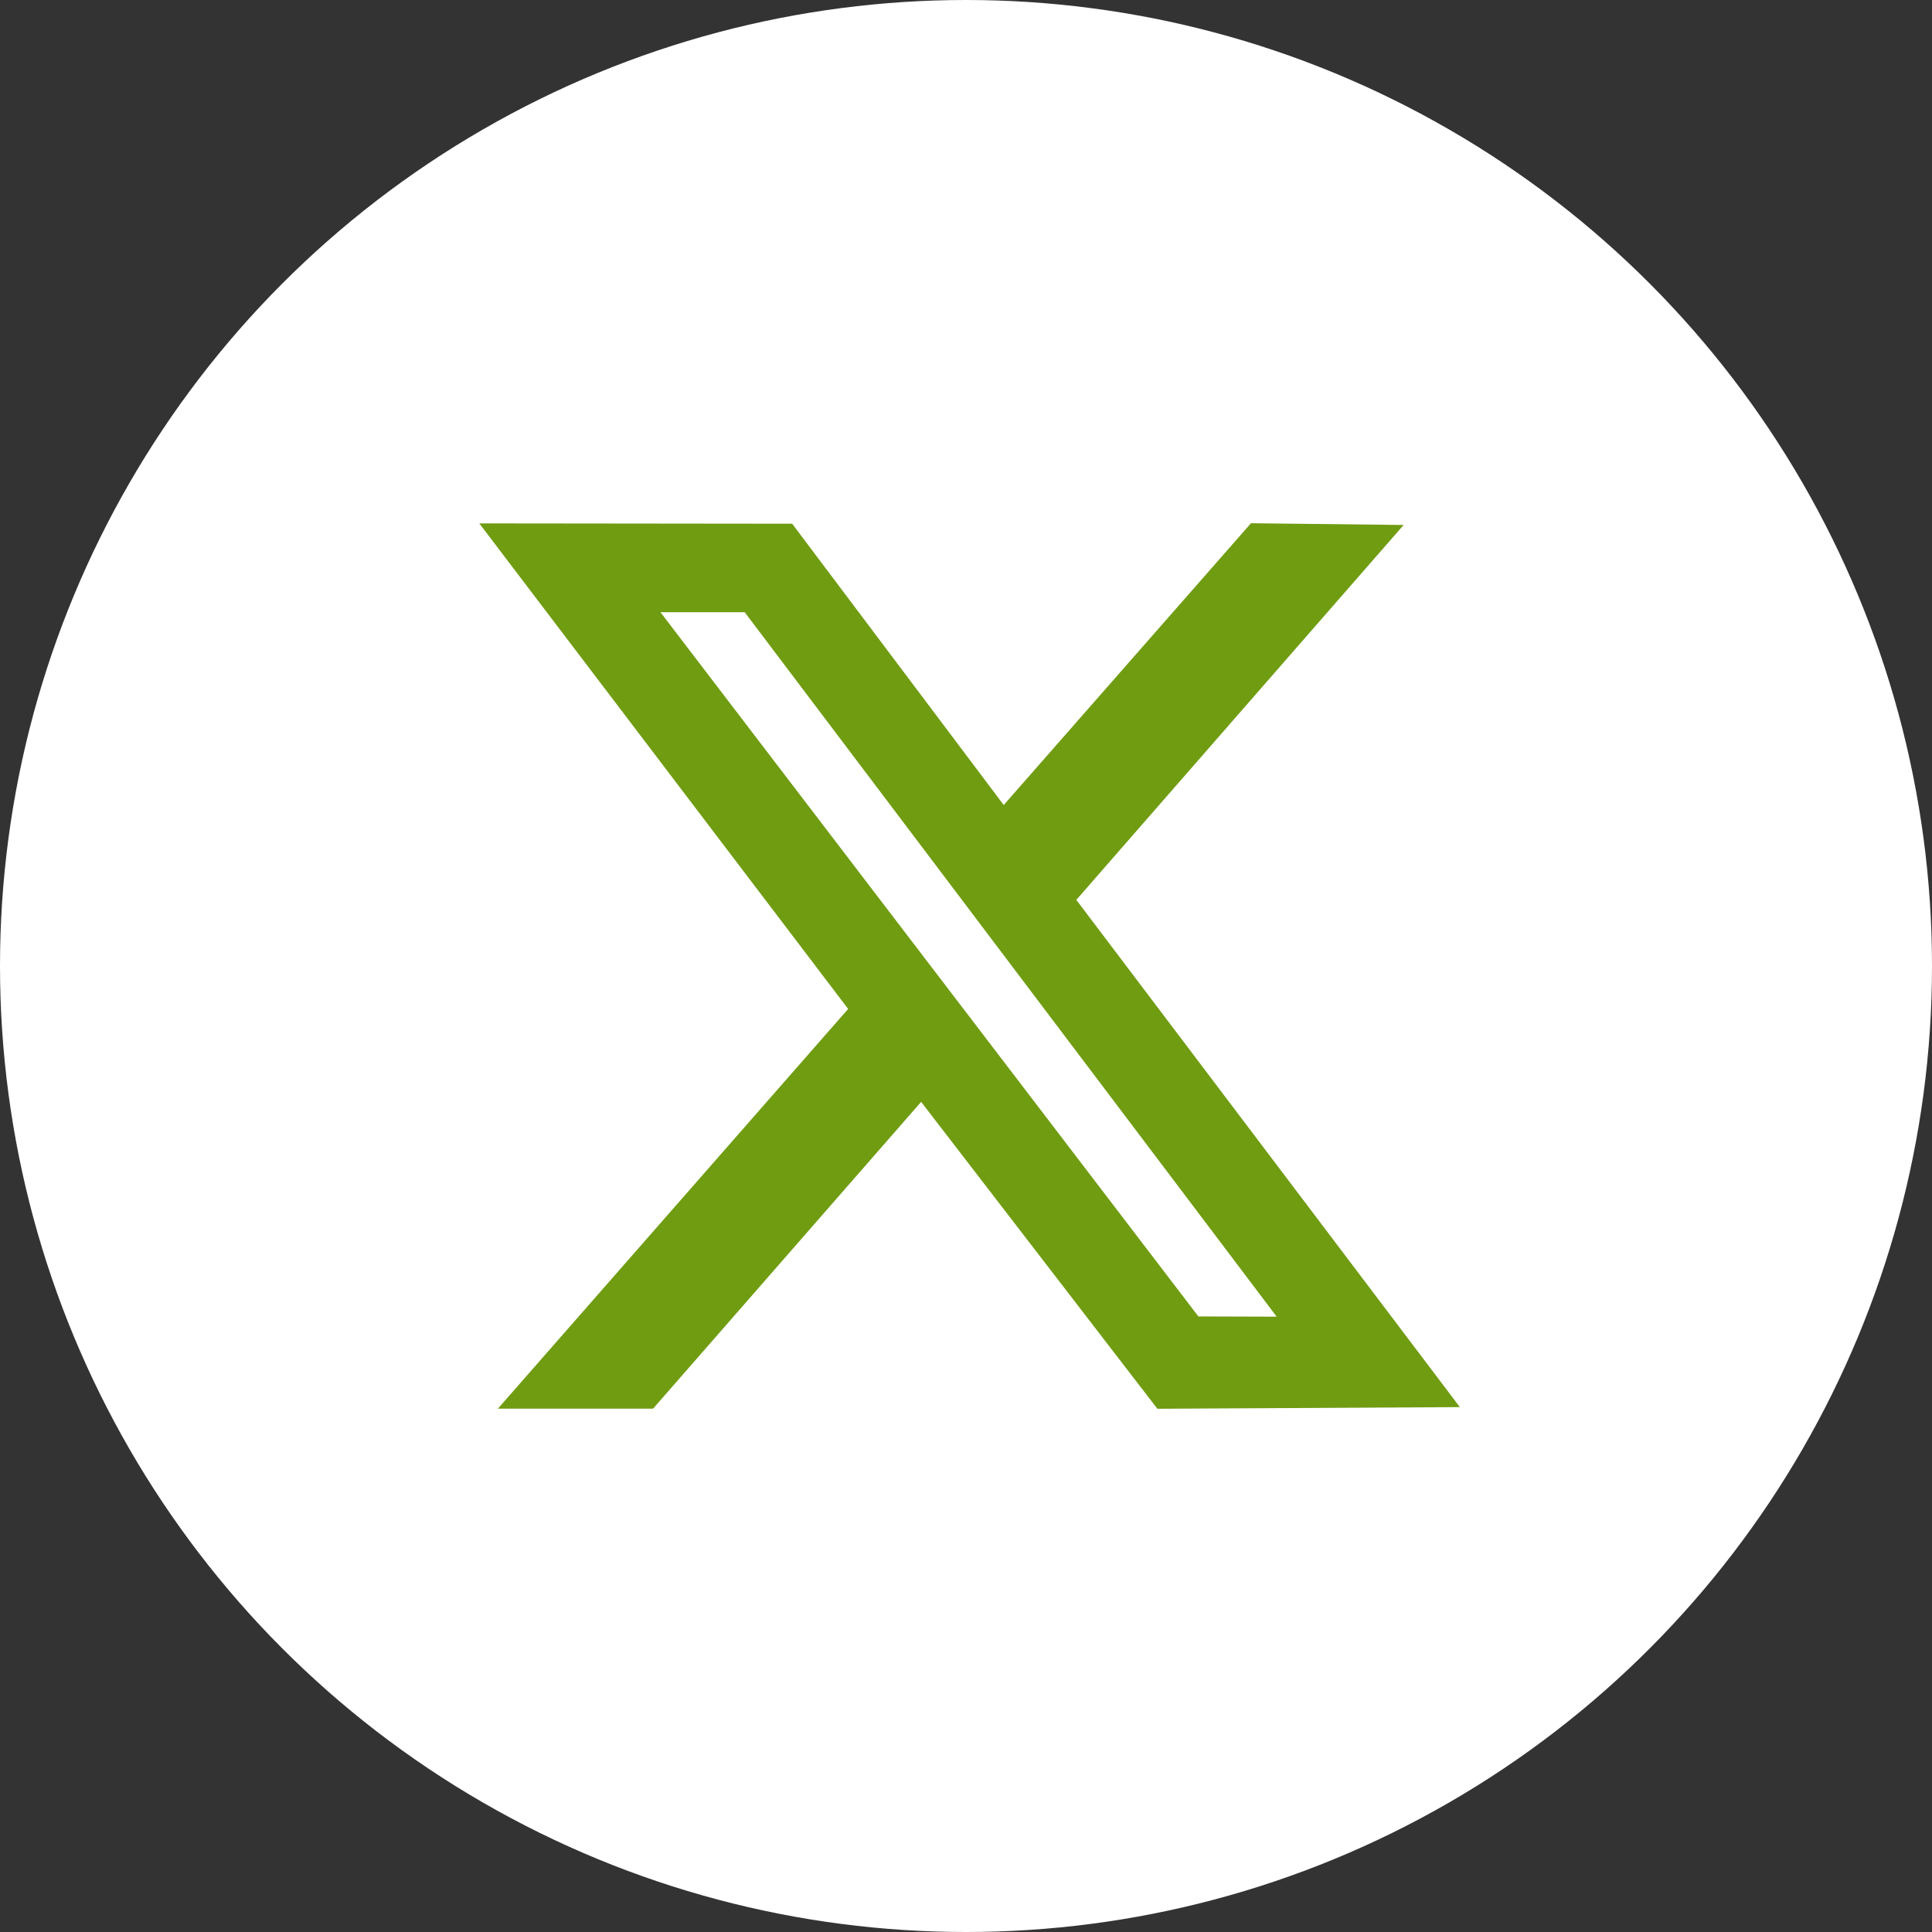
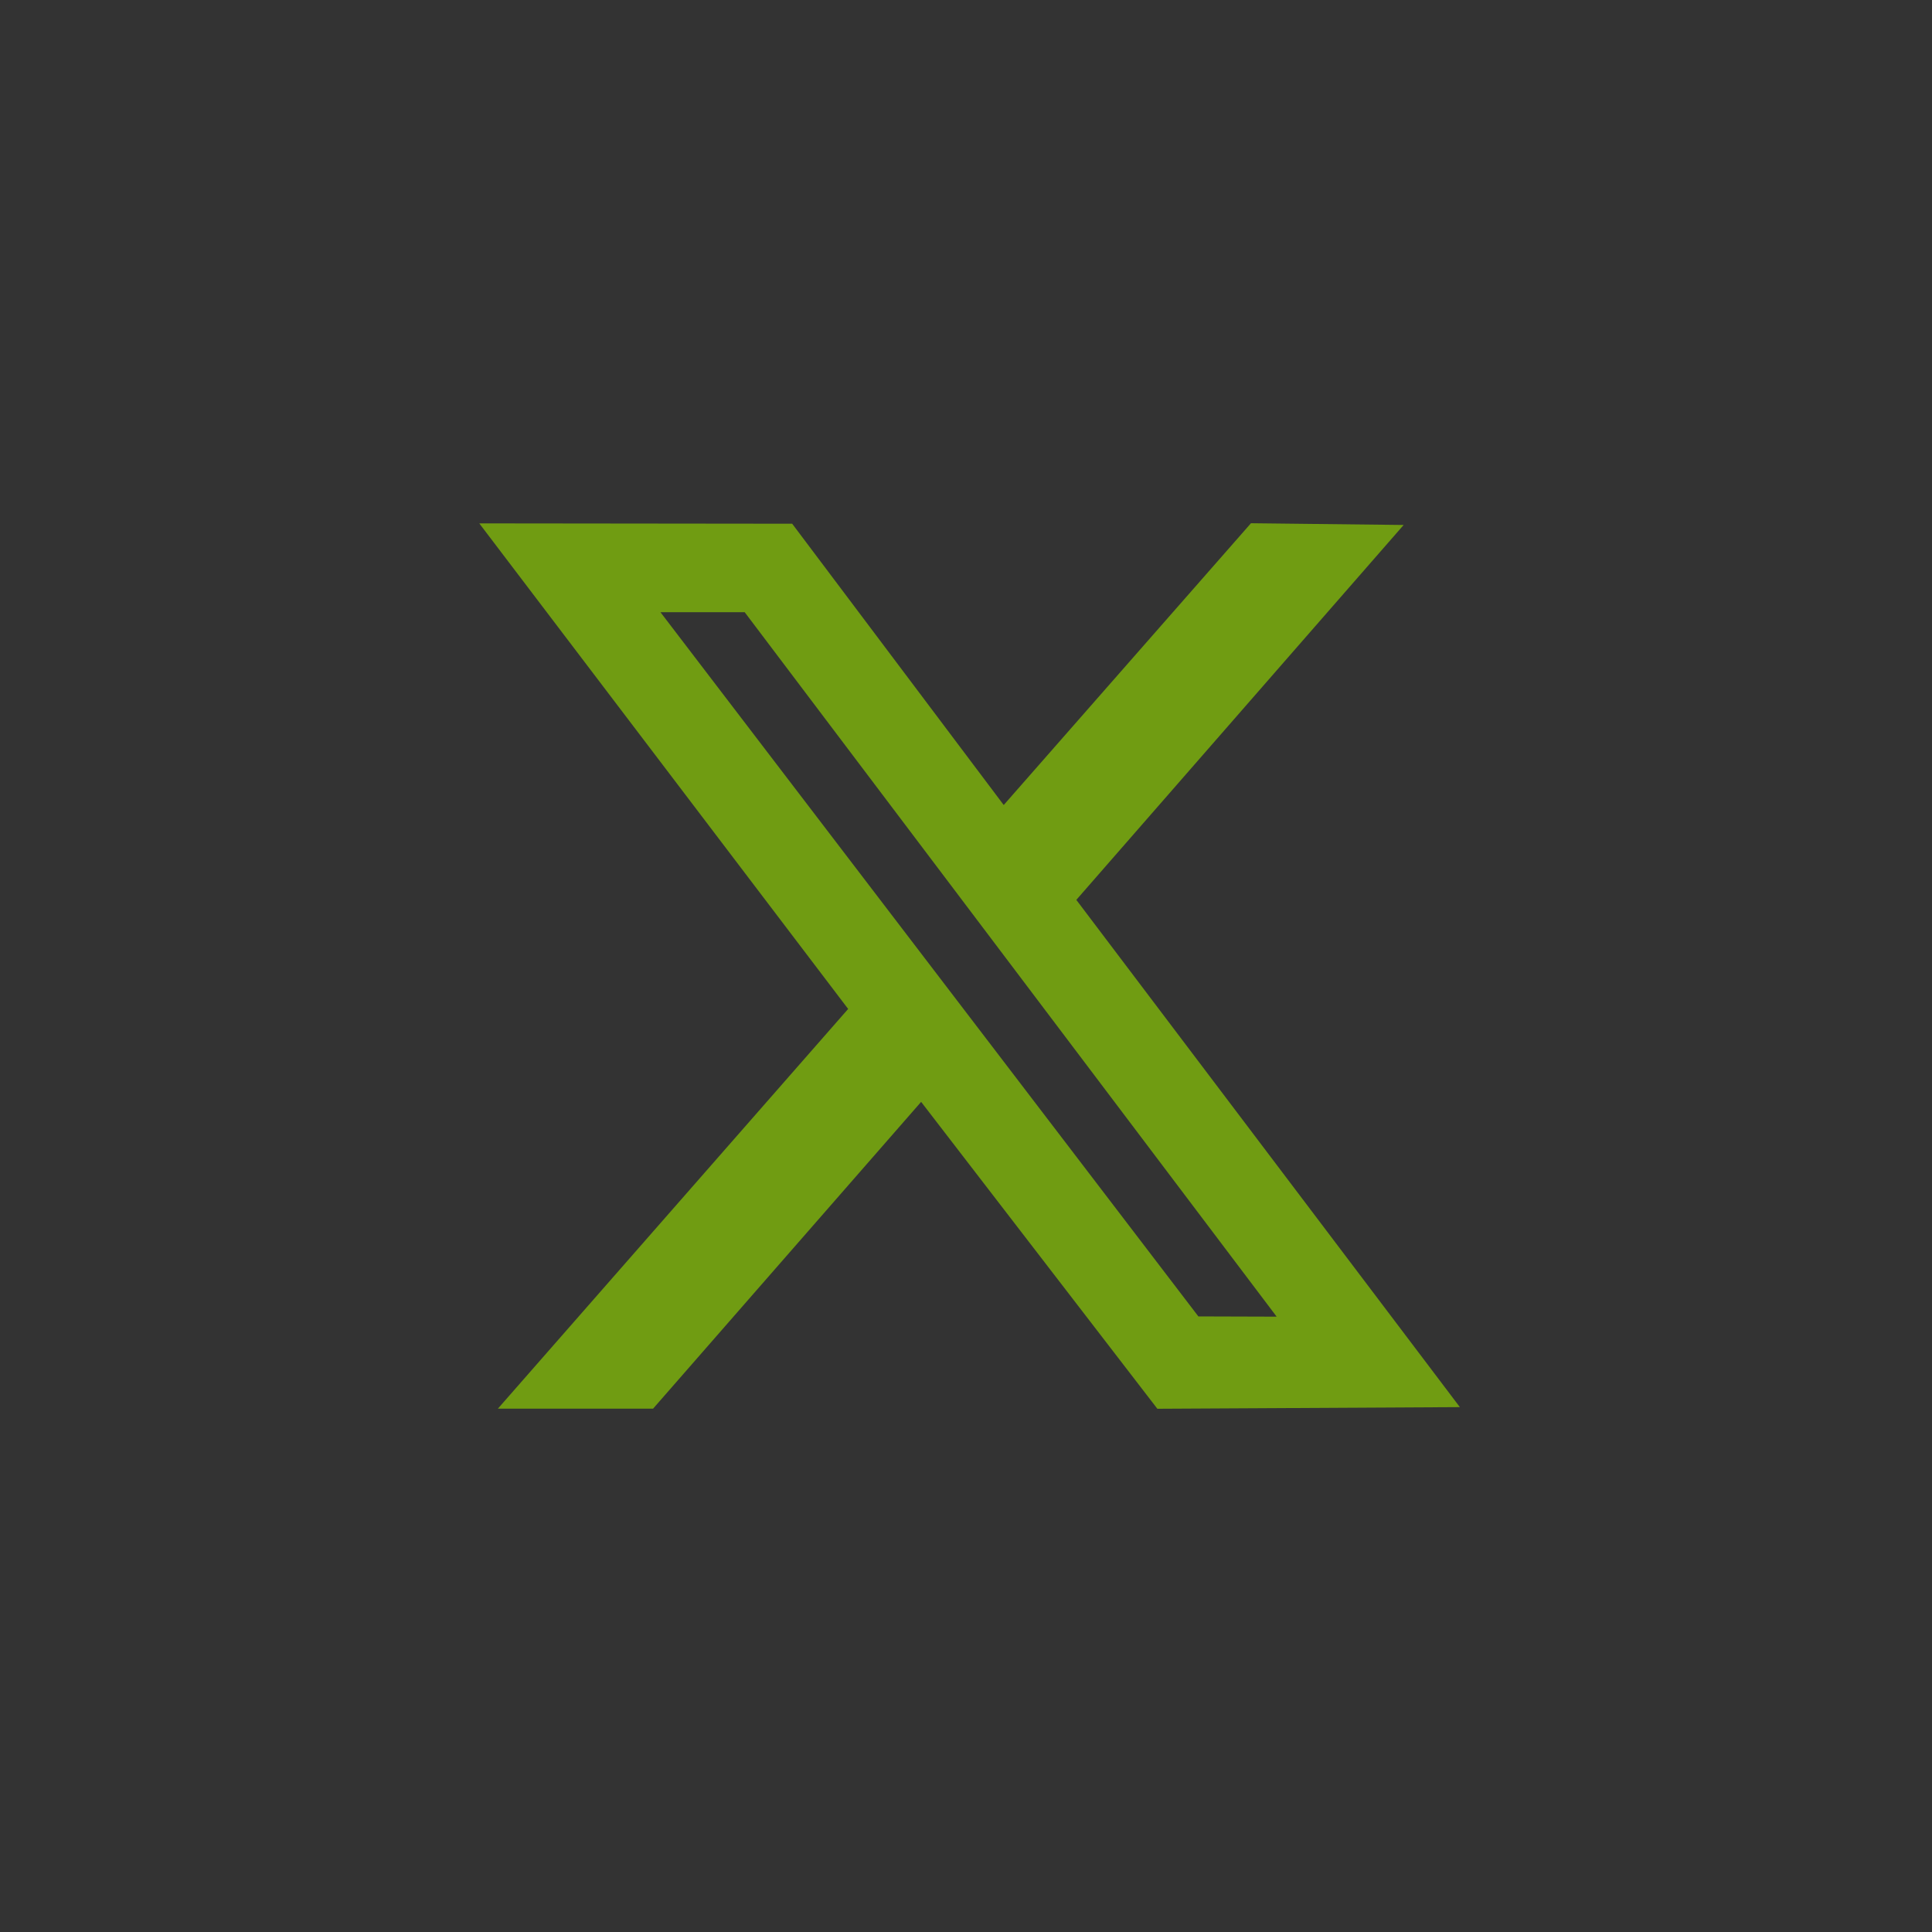
<svg xmlns="http://www.w3.org/2000/svg" width="40" height="40" viewBox="0 0 40 40" fill="none">
  <rect x="0" y="0" width="40" height="40" fill="#333333" stroke="none" />
-   <circle cx="20" cy="20" r="20" fill="white" />
  <path fill-rule="evenodd" clip-rule="evenodd" d="M17.56 20.889L10.308 29.165H13.521L19.071 22.813L23.962 29.167L30.225 29.133L22.284 18.631L29.061 10.869L25.9 10.833L20.781 16.667L16.401 10.843L9.923 10.836L17.56 20.889ZM26.432 27.26L24.811 27.255L13.674 12.675H15.418L26.432 27.26Z" fill="#709C12" />
</svg>